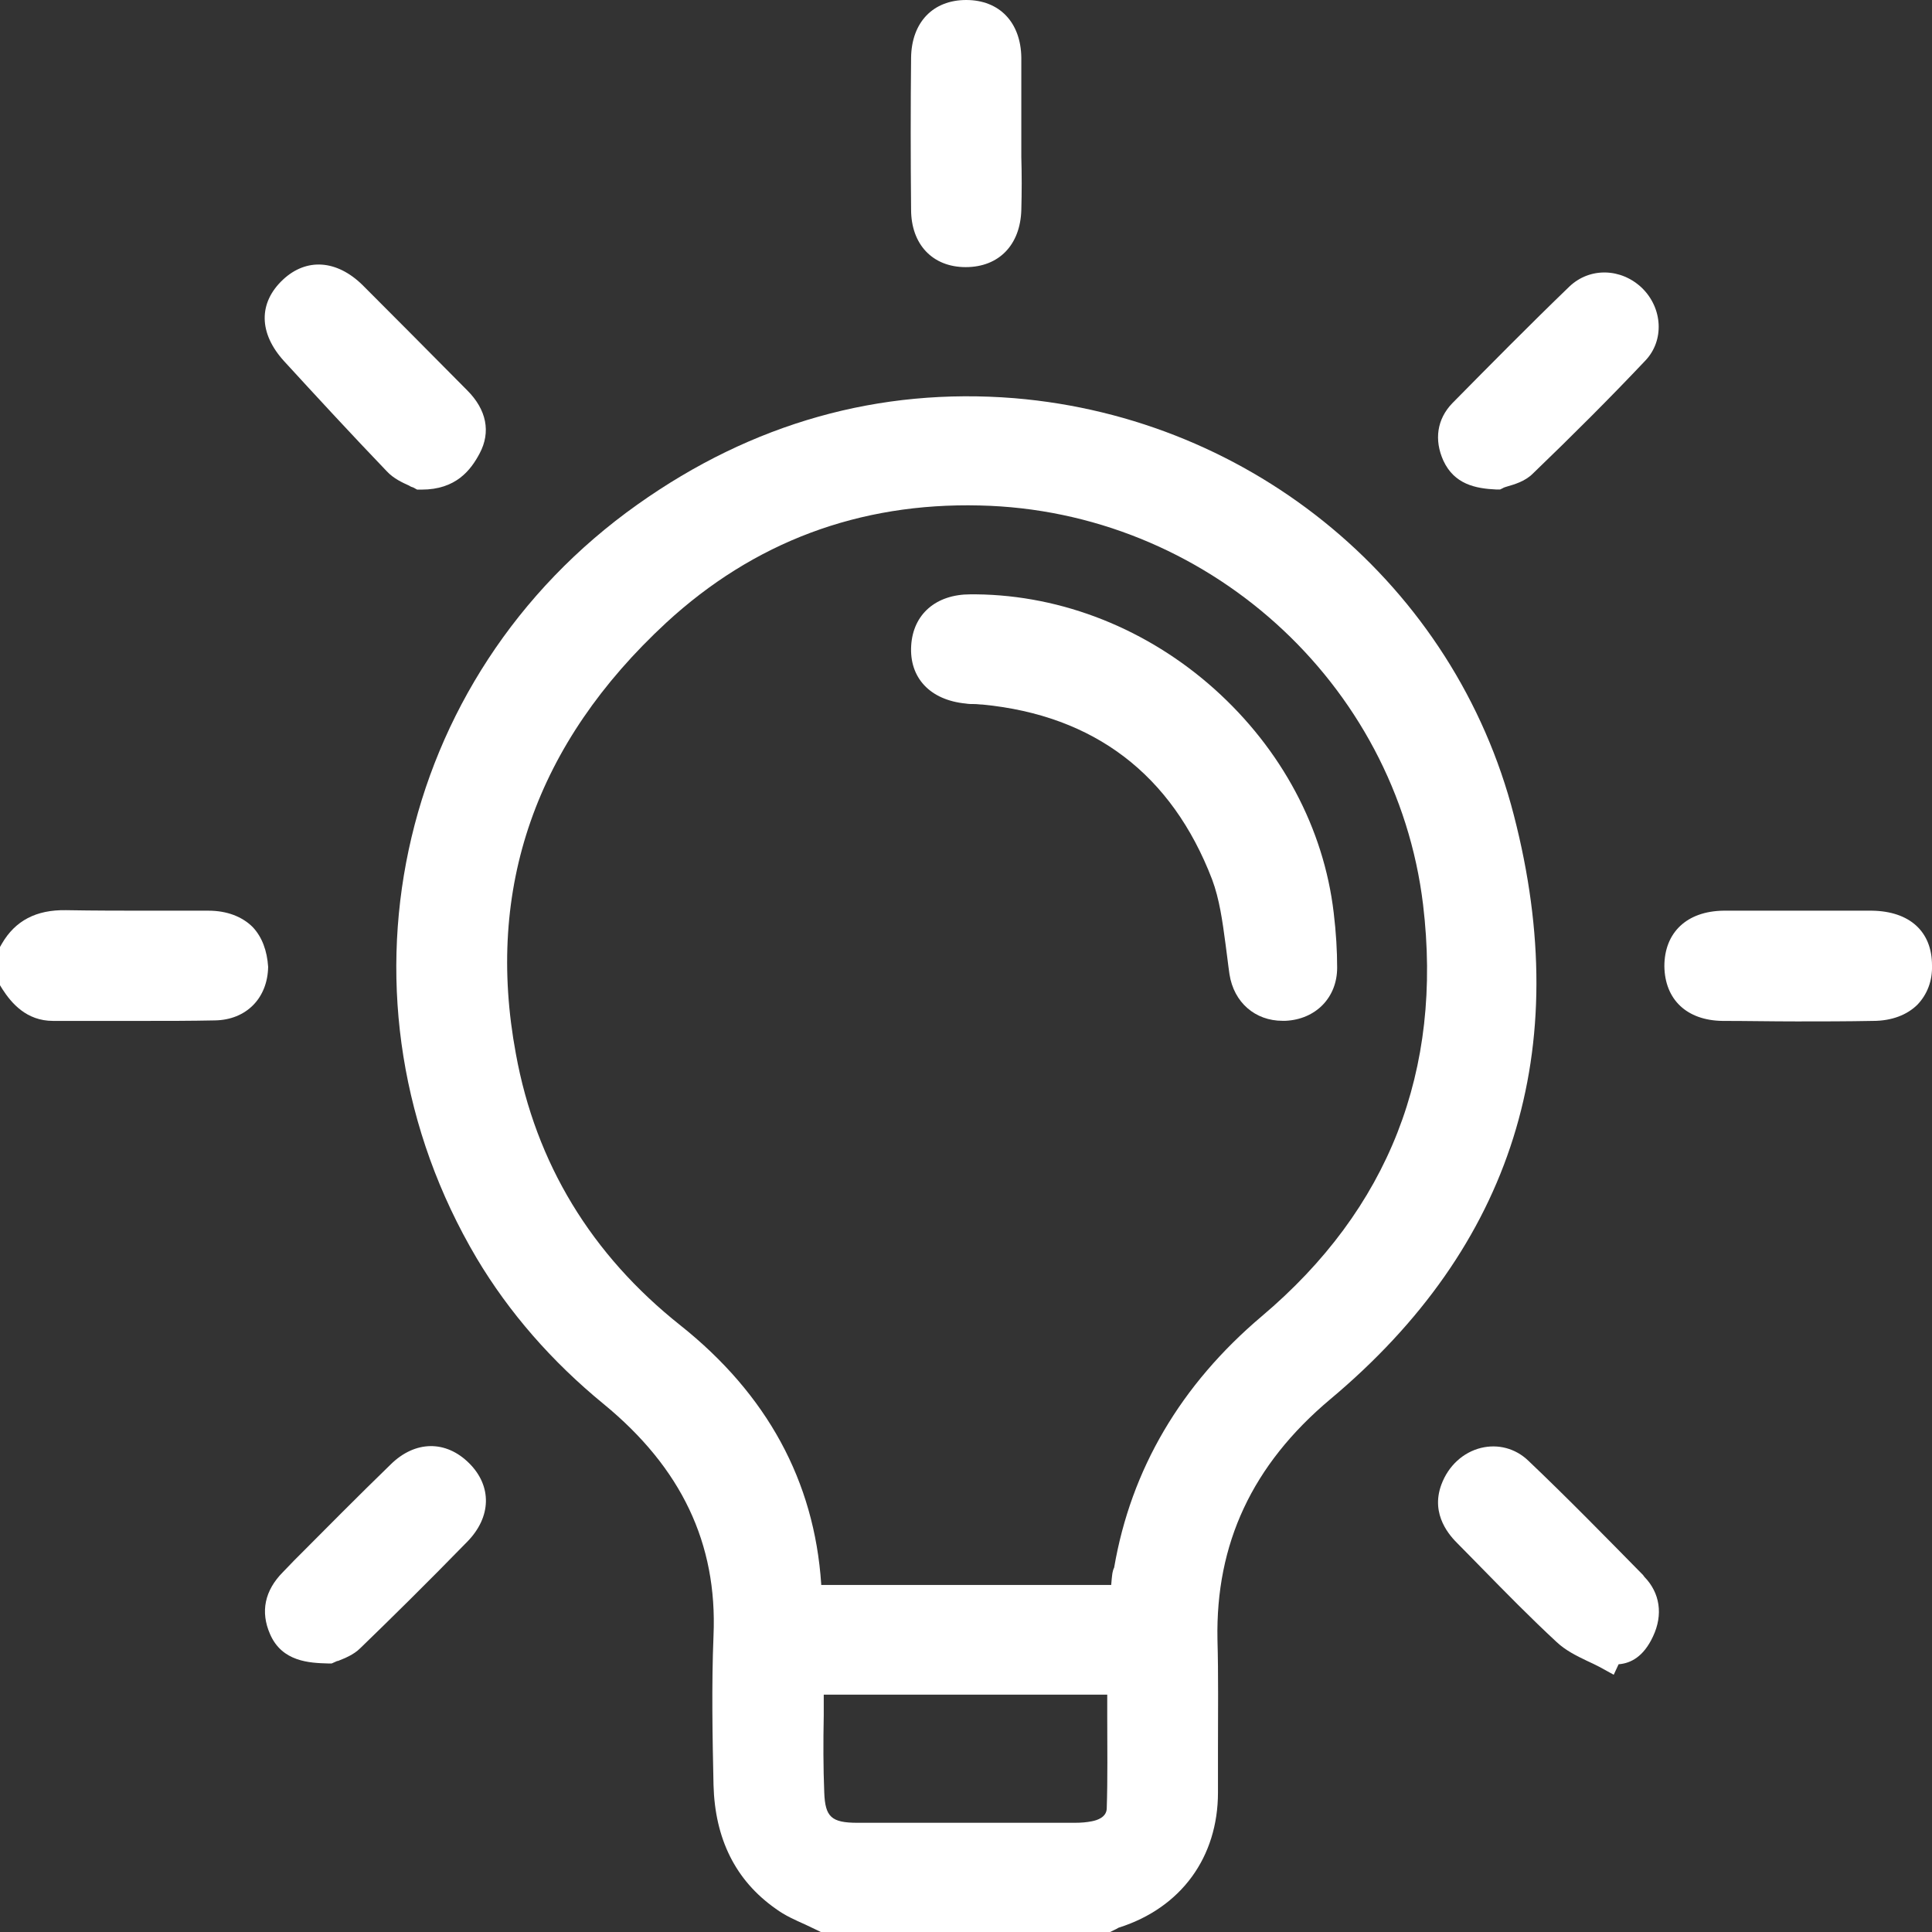
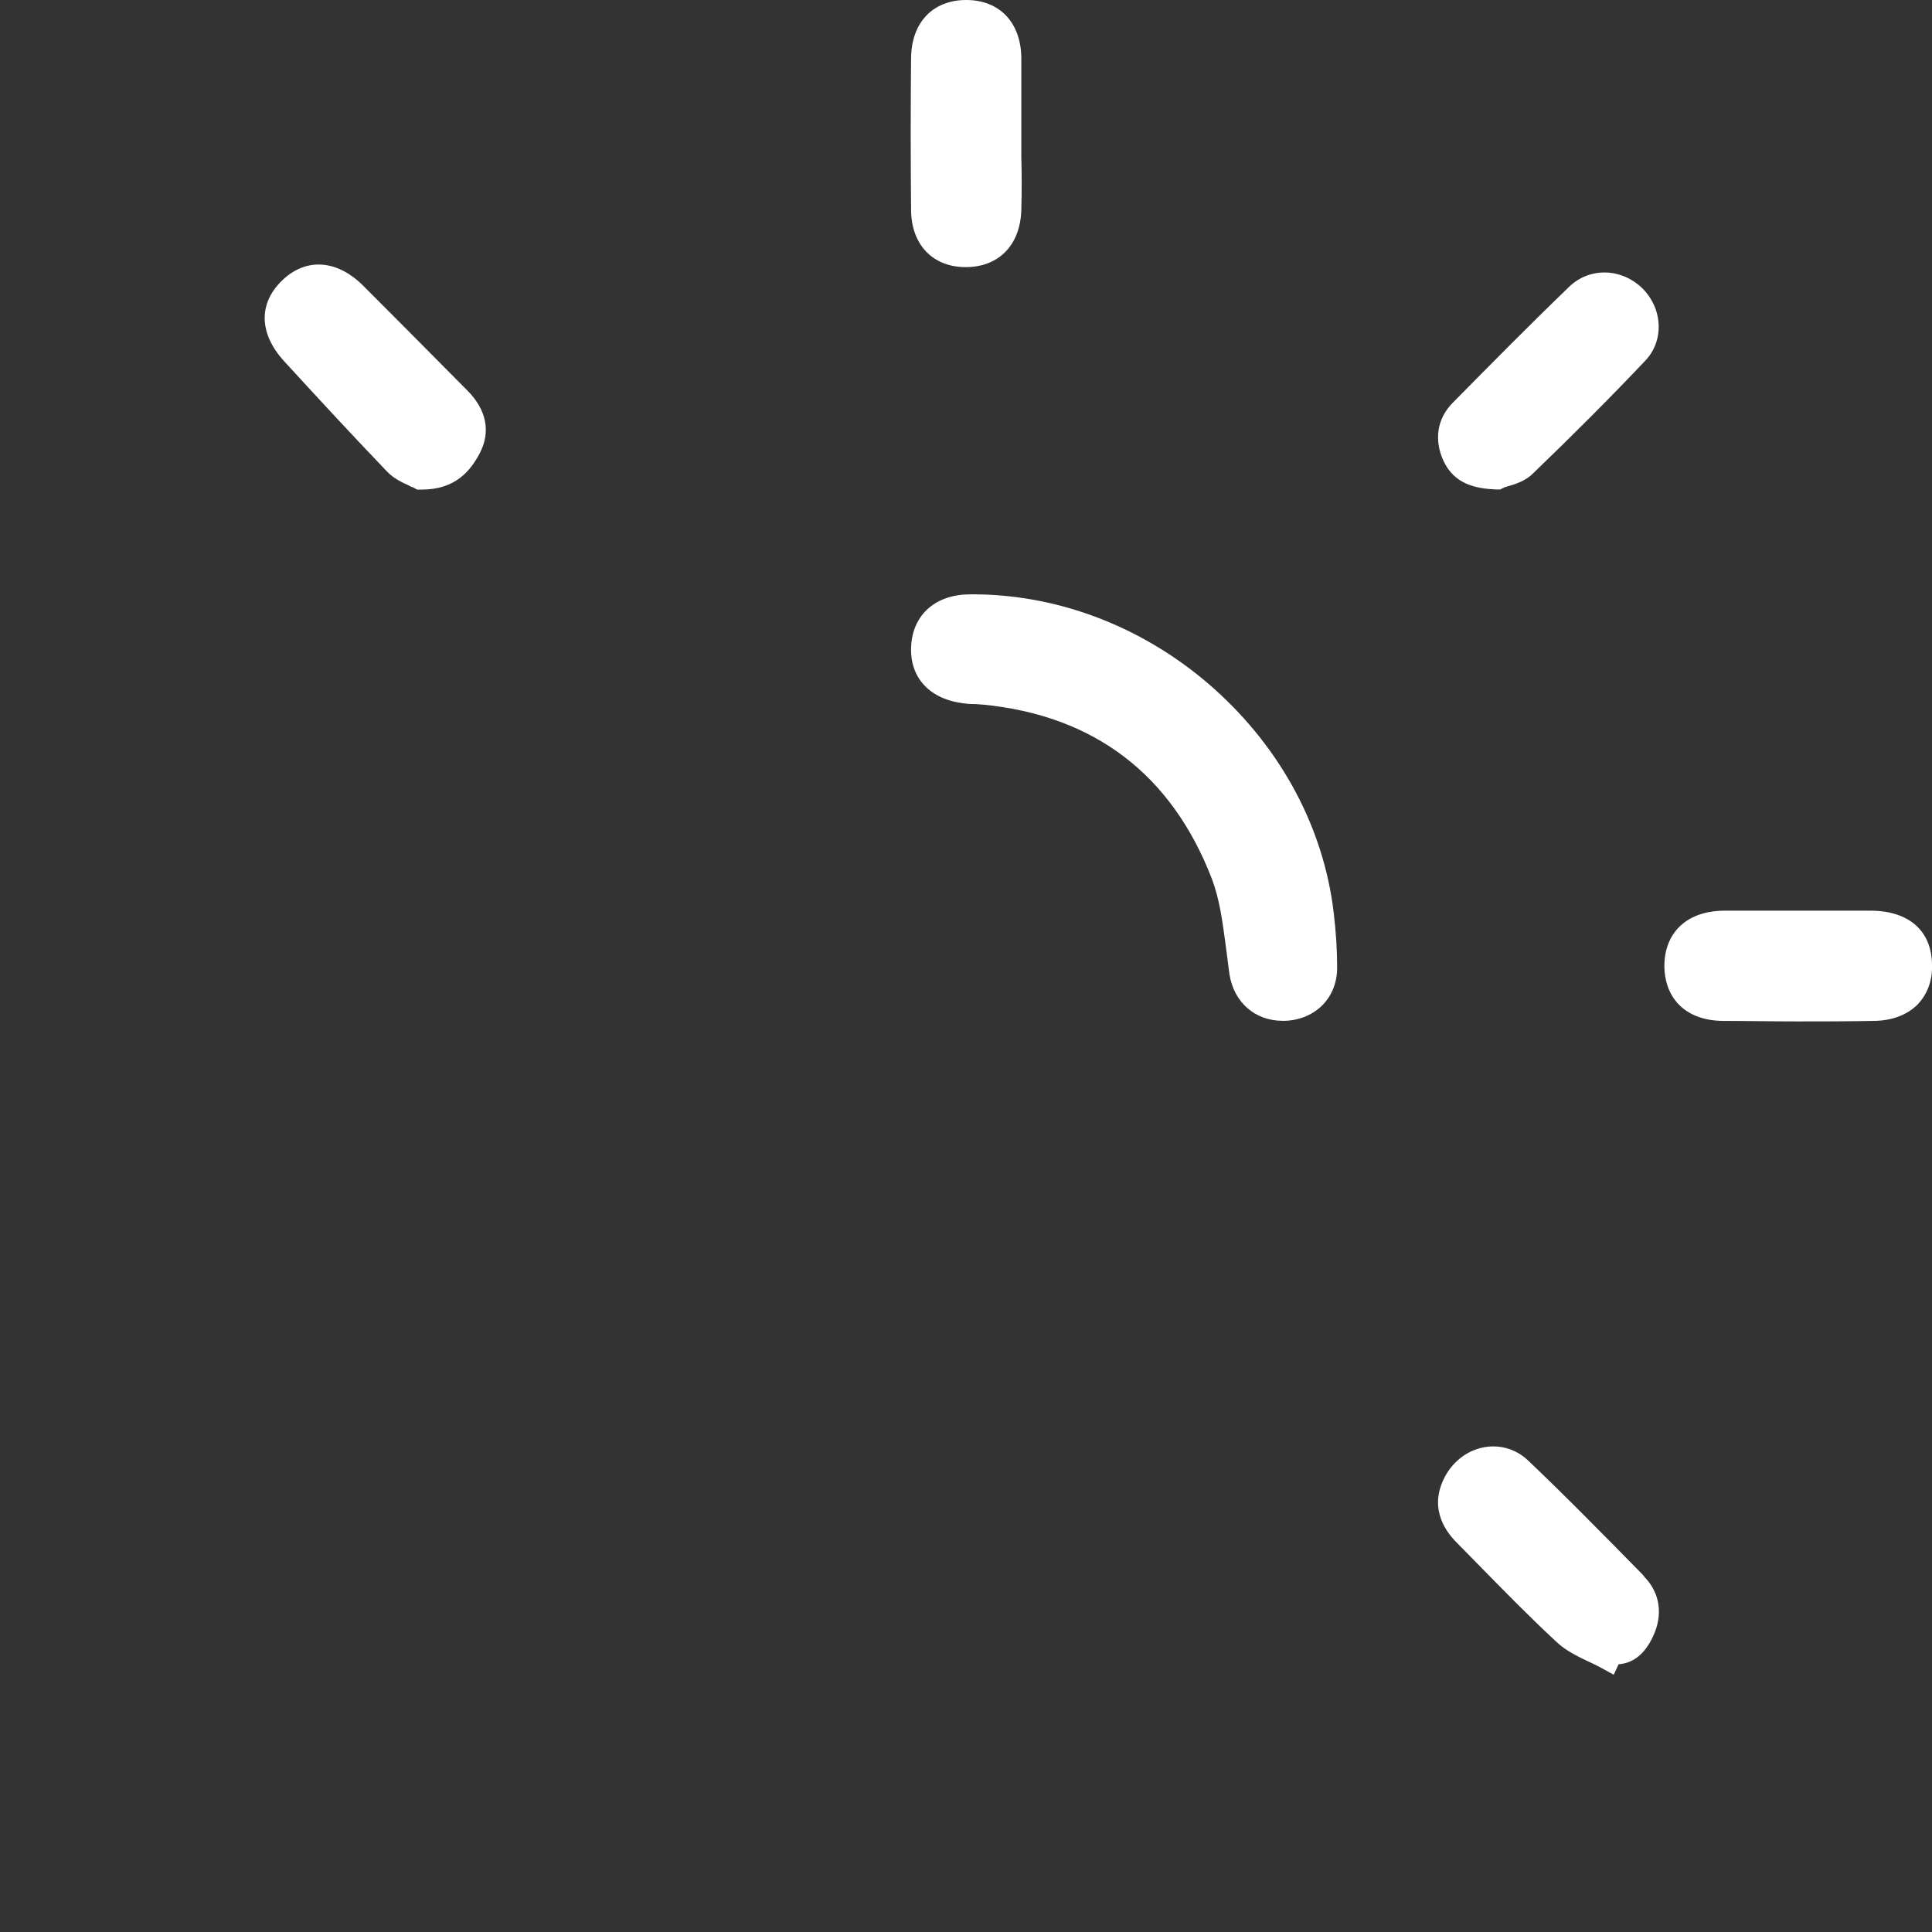
<svg xmlns="http://www.w3.org/2000/svg" width="19" height="19" viewBox="0 0 19 19" fill="none">
  <rect x="0" y="0" width="19" height="19" fill="#333333" stroke="none" />
  <g id="Group">
-     <path id="Vector" d="M14.888 8.018C14.307 5.757 12.329 4.112 9.976 3.916C8.648 3.809 7.398 4.16 6.27 4.961C3.872 6.661 3.193 9.849 4.688 12.374C5.005 12.906 5.425 13.389 5.938 13.809C6.699 14.434 7.056 15.177 7.017 16.085C6.997 16.578 7.007 17.081 7.017 17.555C7.031 18.082 7.232 18.492 7.627 18.77C7.72 18.839 7.822 18.883 7.92 18.927C7.959 18.946 8.003 18.966 8.042 18.985L8.072 19H10.918L10.948 18.985C10.957 18.98 10.967 18.976 10.977 18.971C10.987 18.966 11.001 18.956 11.006 18.956C11.617 18.761 11.978 18.263 11.978 17.628C11.978 17.481 11.978 17.34 11.978 17.193C11.978 16.842 11.983 16.48 11.973 16.124C11.954 15.181 12.315 14.405 13.082 13.761C14.878 12.257 15.484 10.323 14.888 8.018ZM10.567 17.926C9.937 17.926 9.19 17.926 8.433 17.926C8.174 17.926 8.115 17.867 8.106 17.628C8.096 17.379 8.096 17.135 8.101 16.871C8.101 16.803 8.101 16.734 8.101 16.666H10.889C10.889 16.739 10.889 16.812 10.889 16.881C10.889 17.179 10.894 17.486 10.884 17.789C10.879 17.872 10.791 17.901 10.738 17.911C10.689 17.921 10.635 17.926 10.567 17.926ZM10.933 15.528L10.928 15.587C10.918 15.587 10.904 15.587 10.894 15.587C9.966 15.587 9.043 15.587 8.115 15.587C8.106 15.587 8.091 15.587 8.076 15.587C8.076 15.582 8.076 15.582 8.076 15.577C8.008 14.566 7.544 13.712 6.69 13.033C5.816 12.339 5.269 11.441 5.073 10.362C4.771 8.736 5.269 7.31 6.553 6.123C7.412 5.332 8.448 4.942 9.634 4.971C11.856 5.02 13.731 6.709 13.995 8.897C14.19 10.528 13.658 11.89 12.408 12.945C11.612 13.619 11.123 14.449 10.957 15.416C10.938 15.455 10.938 15.489 10.933 15.528Z" fill="white" />
-     <path id="Vector_2" d="M2.485 9.117C2.383 9.015 2.232 8.956 2.051 8.956C1.865 8.956 1.675 8.956 1.489 8.956C1.216 8.956 0.928 8.956 0.649 8.951C0.356 8.946 0.151 9.054 0.02 9.278L0 9.313V9.689L0.024 9.728C0.112 9.864 0.259 10.04 0.522 10.04H0.732C0.952 10.04 1.177 10.04 1.406 10.04C1.641 10.04 1.88 10.04 2.114 10.035C2.422 10.03 2.632 9.816 2.637 9.508C2.627 9.352 2.578 9.215 2.485 9.117Z" fill="white" />
    <path id="Vector_3" d="M3.804 4.635C3.872 4.708 3.96 4.747 4.024 4.776C4.038 4.786 4.053 4.791 4.068 4.796L4.102 4.815H4.141H4.146C4.483 4.815 4.629 4.625 4.717 4.459C4.829 4.249 4.785 4.029 4.595 3.839C4.185 3.424 3.867 3.106 3.565 2.803C3.311 2.554 3.013 2.535 2.783 2.75C2.539 2.979 2.544 3.277 2.793 3.551C3.101 3.887 3.452 4.268 3.804 4.635Z" fill="white" />
    <path id="Vector_4" d="M9.497 2.627C9.825 2.627 10.034 2.407 10.044 2.066C10.049 1.89 10.049 1.714 10.044 1.543C10.044 1.465 10.044 1.392 10.044 1.314C10.044 1.24 10.044 1.162 10.044 1.089C10.044 0.918 10.044 0.742 10.044 0.566C10.039 0.22 9.829 0 9.502 0C9.175 0 8.965 0.22 8.96 0.566C8.955 1.045 8.955 1.553 8.96 2.061C8.96 2.402 9.17 2.627 9.497 2.627Z" fill="white" />
    <path id="Vector_5" d="M18.409 8.956C18.238 8.956 18.072 8.956 17.901 8.956C17.755 8.956 17.603 8.956 17.457 8.956C17.291 8.956 17.12 8.956 16.949 8.956C16.588 8.961 16.368 9.171 16.368 9.503C16.373 9.83 16.588 10.035 16.939 10.04C17.178 10.04 17.423 10.045 17.672 10.045C17.911 10.045 18.16 10.045 18.419 10.04C18.604 10.04 18.756 9.981 18.858 9.879C18.951 9.781 19.005 9.649 19 9.493C19 9.161 18.78 8.961 18.409 8.956Z" fill="white" />
-     <path id="Vector_6" d="M3.843 14.401C3.521 14.713 3.203 15.035 2.891 15.348L2.783 15.46C2.603 15.641 2.559 15.851 2.656 16.071C2.774 16.344 3.047 16.354 3.223 16.359H3.262L3.296 16.344C3.306 16.339 3.316 16.334 3.325 16.334C3.384 16.31 3.477 16.276 3.545 16.207C3.853 15.909 4.19 15.577 4.595 15.162C4.834 14.918 4.839 14.615 4.615 14.391C4.385 14.161 4.082 14.166 3.843 14.401Z" fill="white" />
    <path id="Vector_7" d="M15.435 2.817C15.04 3.198 14.649 3.594 14.283 3.965C14.132 4.121 14.102 4.326 14.195 4.531C14.302 4.761 14.508 4.805 14.717 4.814H14.752L14.781 4.8C14.786 4.795 14.805 4.79 14.82 4.785C14.888 4.765 14.996 4.736 15.074 4.658C15.465 4.282 15.841 3.906 16.182 3.545C16.368 3.349 16.353 3.032 16.148 2.832C15.943 2.636 15.636 2.627 15.435 2.817Z" fill="white" />
    <path id="Vector_8" d="M16.158 15.489C15.792 15.117 15.416 14.732 15.03 14.365C14.903 14.243 14.732 14.199 14.566 14.239C14.39 14.282 14.244 14.414 14.175 14.6C14.063 14.902 14.268 15.113 14.336 15.181C14.415 15.259 14.488 15.337 14.566 15.415C14.805 15.659 15.054 15.913 15.308 16.148C15.396 16.231 15.504 16.284 15.606 16.333C15.65 16.353 15.689 16.372 15.728 16.392L15.87 16.47L15.918 16.367C16.036 16.358 16.163 16.294 16.256 16.094C16.358 15.879 16.324 15.664 16.172 15.508L16.158 15.489Z" fill="white" />
    <path id="Vector_9" d="M12.613 10.039C12.623 10.039 12.633 10.039 12.642 10.039C12.94 10.025 13.15 9.81 13.15 9.517C13.15 9.351 13.14 9.175 13.116 8.975C13.018 8.145 12.603 7.368 11.944 6.777C11.285 6.187 10.45 5.854 9.6 5.845C9.581 5.845 9.566 5.845 9.542 5.845C9.205 5.845 8.98 6.04 8.961 6.348C8.941 6.665 9.146 6.885 9.498 6.919C9.527 6.924 9.556 6.924 9.586 6.924C9.61 6.924 9.639 6.929 9.664 6.929C10.762 7.036 11.524 7.617 11.92 8.648C11.993 8.843 12.022 9.058 12.052 9.282C12.066 9.38 12.076 9.478 12.091 9.58C12.134 9.859 12.344 10.039 12.613 10.039Z" fill="white" />
  </g>
</svg>